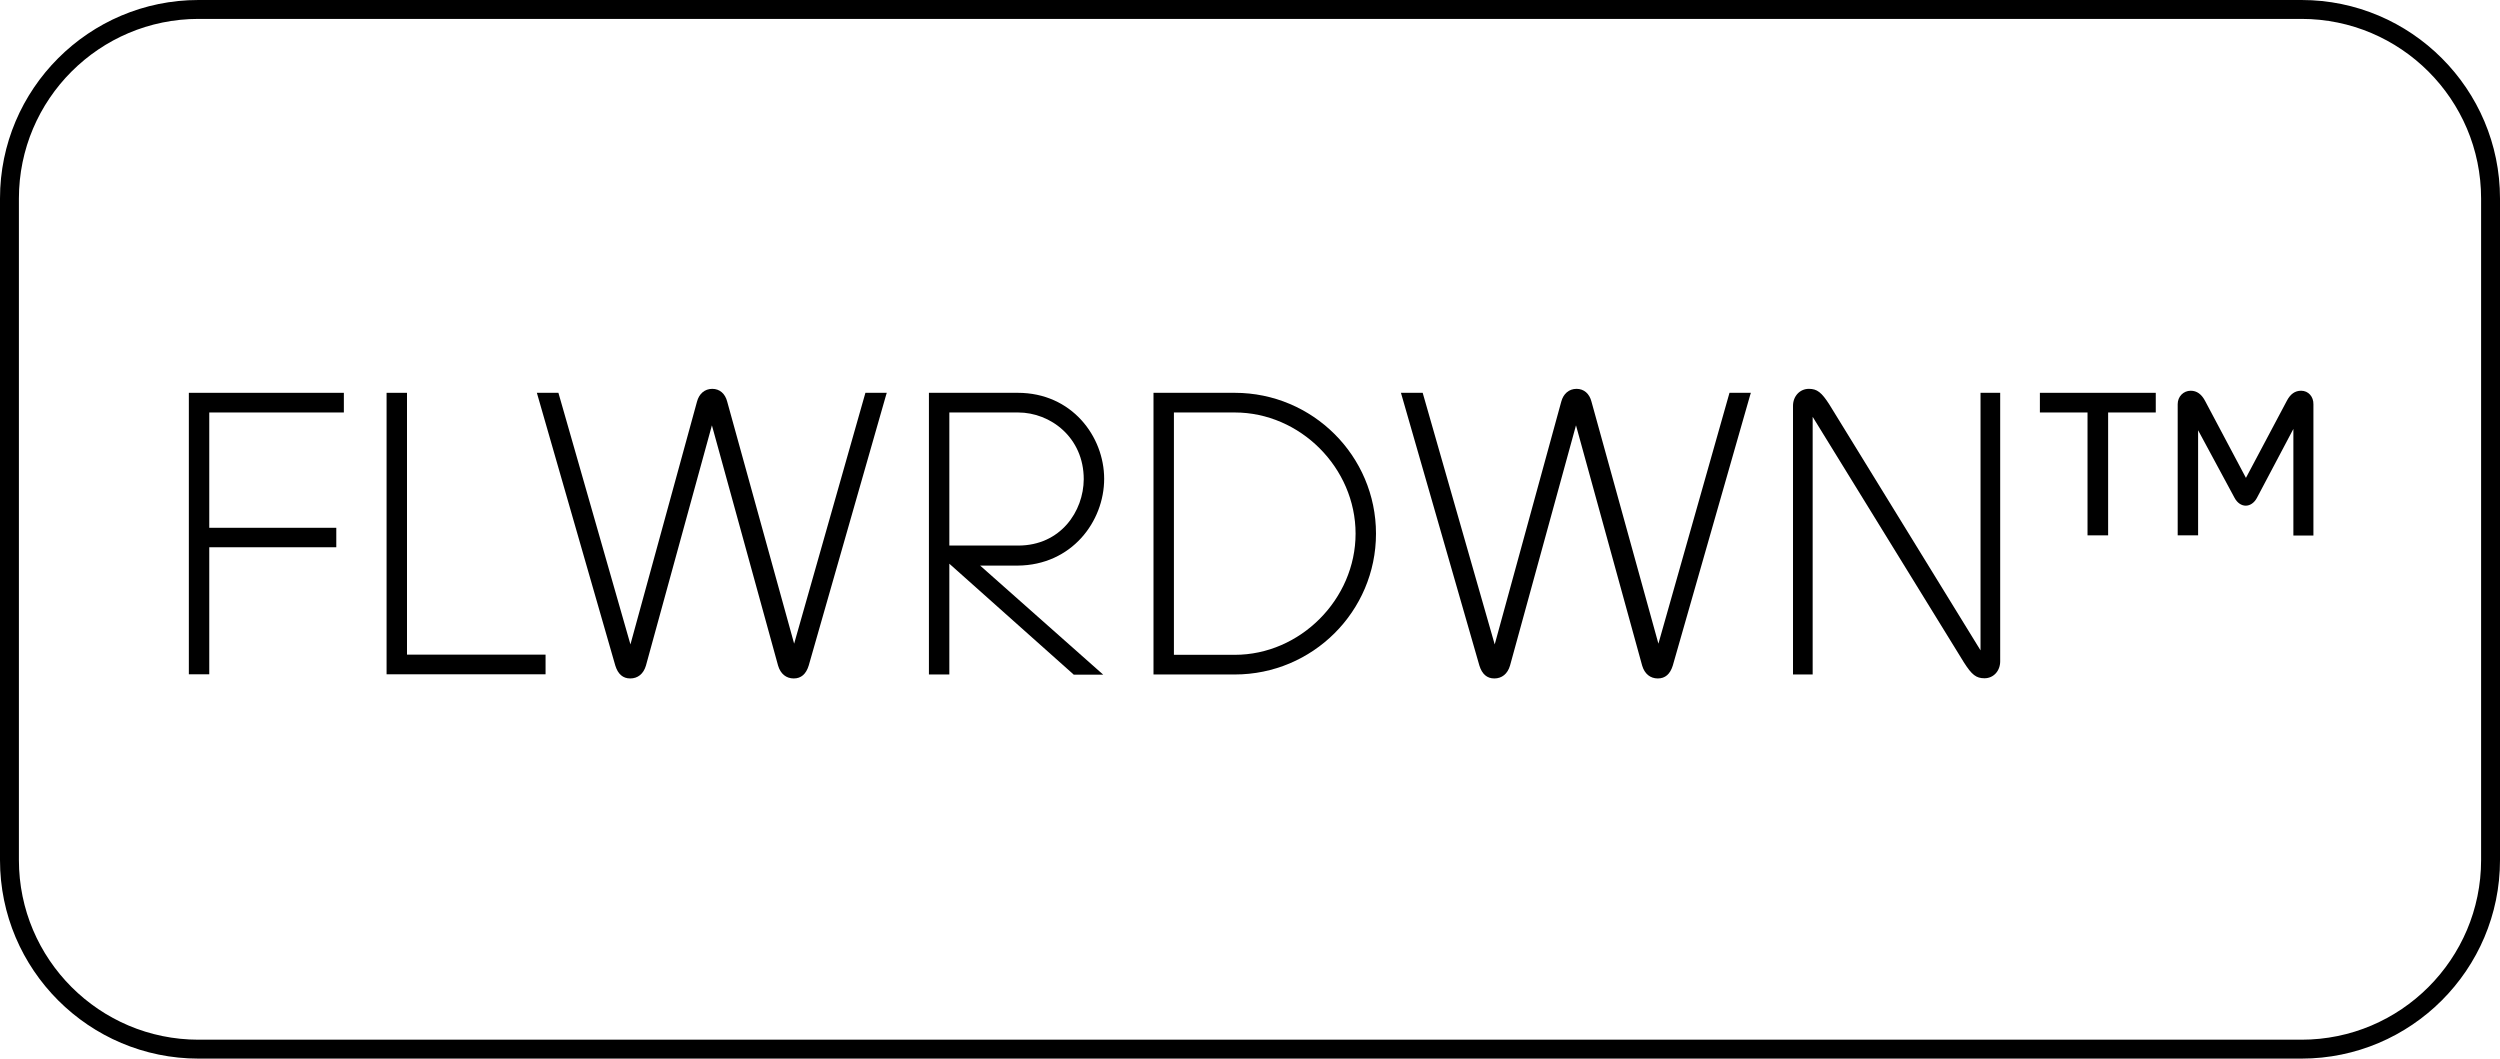
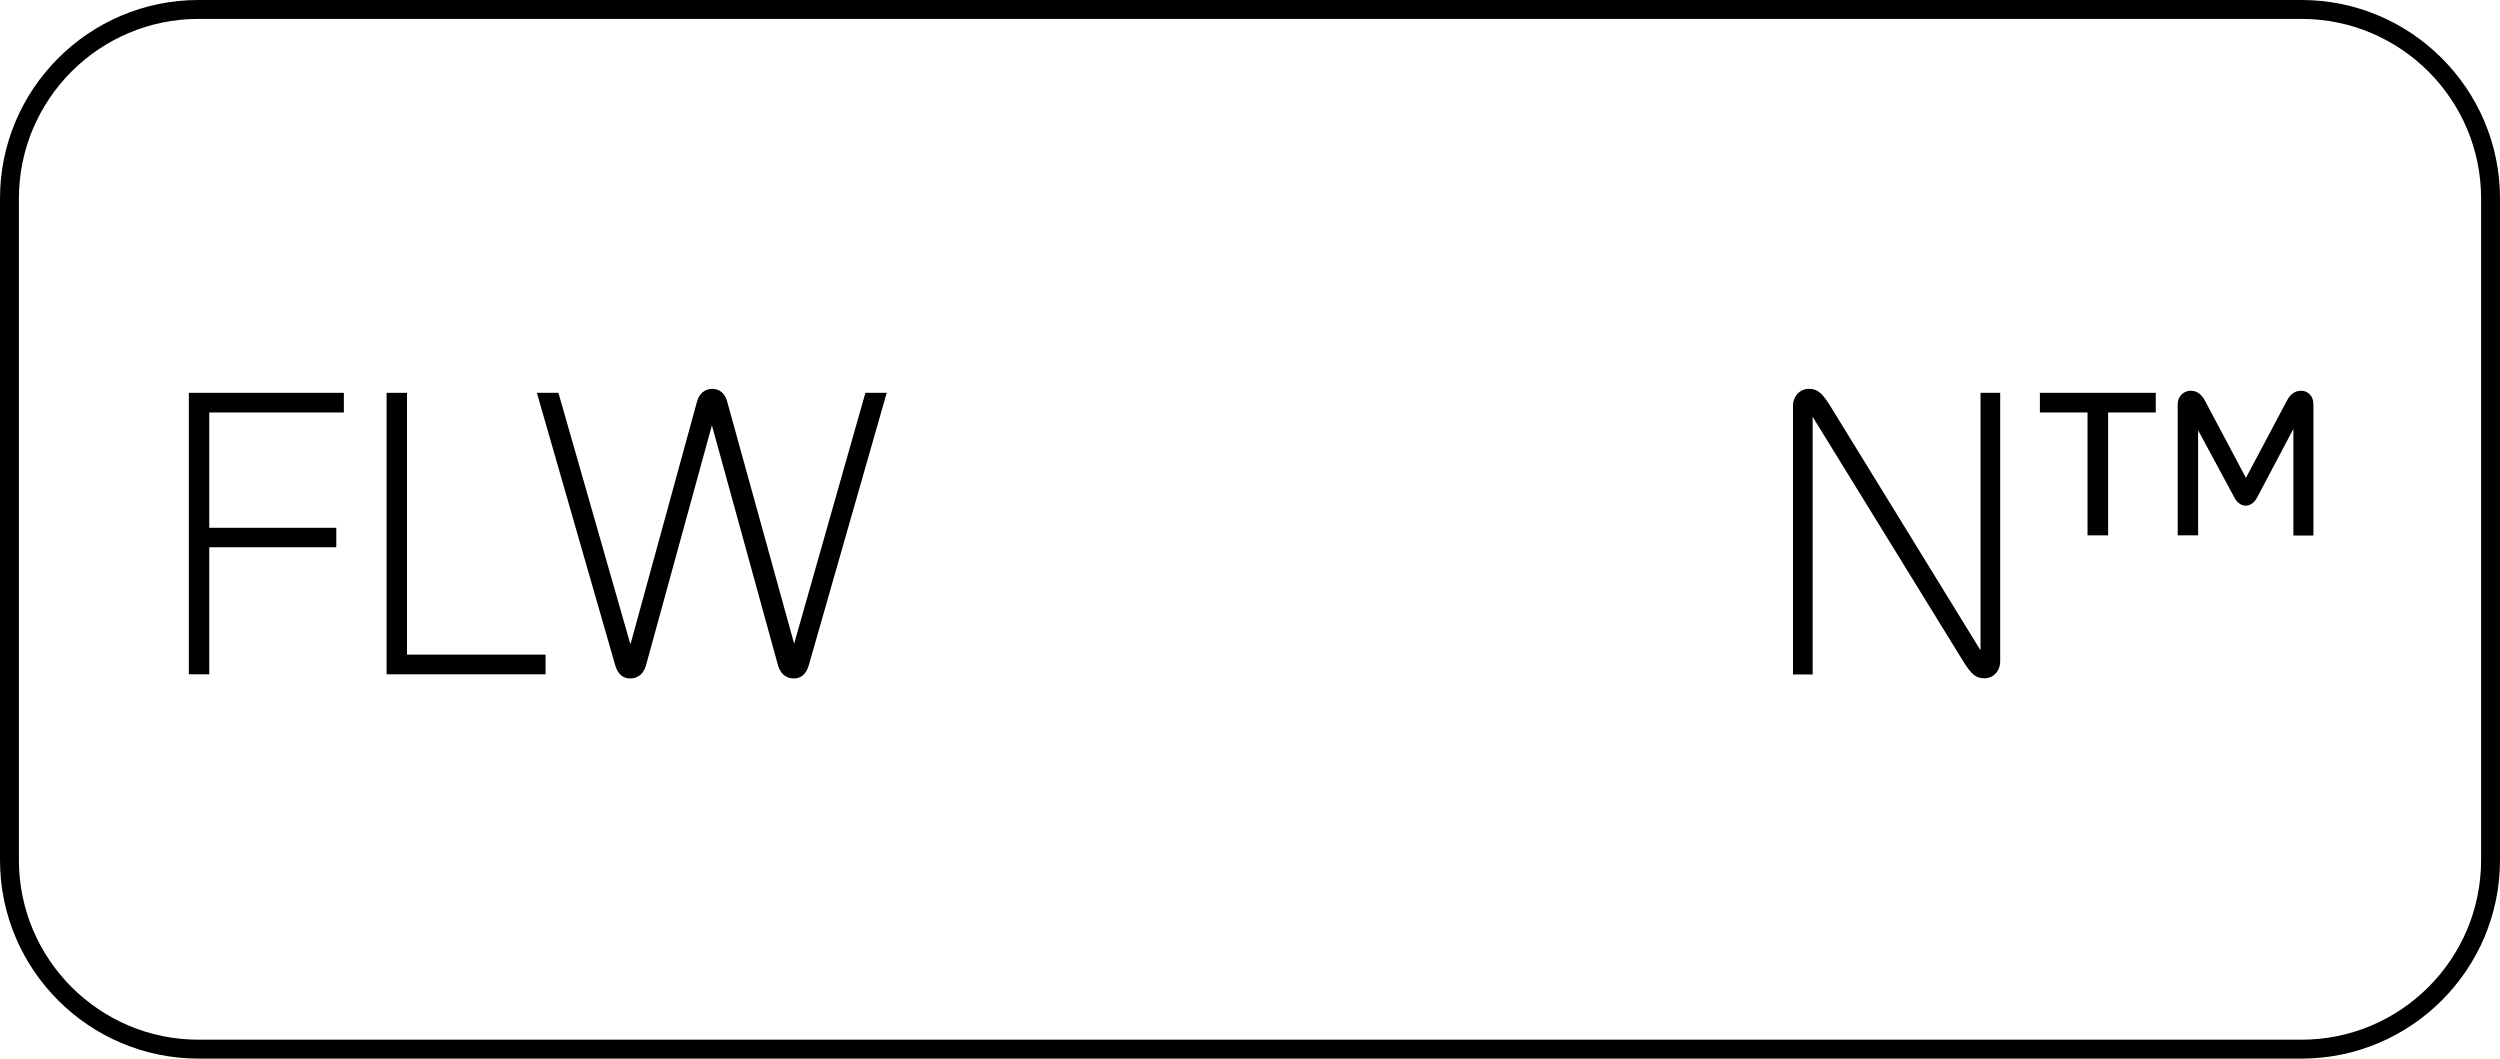
<svg xmlns="http://www.w3.org/2000/svg" version="1.1" id="Layer_1" x="0px" y="0px" viewBox="0 0 132.25 56" style="enable-background:new 0 0 132.25 56;" xml:space="preserve">
  <g>
    <polygon points="9.99,35.67 11.07,35.67 11.07,28.95 17.79,28.95 17.79,27.92 11.07,27.92 11.07,21.82 18.19,21.82 18.19,20.78    9.99,20.78  " />
    <polygon points="21.53,20.78 20.45,20.78 20.45,35.67 28.86,35.67 28.86,34.63 21.53,34.63  " />
    <path d="M42.01,34.05l-3.54-12.8c-0.11-0.43-0.4-0.68-0.79-0.68c-0.4,0-0.7,0.26-0.81,0.68l-3.52,12.84l-3.79-13.24l-0.02-0.07   H28.4l4.15,14.43c0.14,0.45,0.4,0.68,0.79,0.68c0.4,0,0.7-0.24,0.83-0.68l3.49-12.71l3.5,12.71c0.13,0.44,0.43,0.68,0.83,0.68   c0.39,0,0.65-0.23,0.79-0.68l4.09-14.3l0.04-0.13h-1.13L42.01,34.05z" />
-     <path d="M58.41,25.33c0-2.24-1.71-4.55-4.57-4.55h-4.7v14.9h1.08v-5.86l6.55,5.84l0.03,0.03h1.56l-6.51-5.77h1.98   C56.7,29.9,58.41,27.58,58.41,25.33z M53.86,28.86h-3.64v-7.04h3.64c1.71,0,3.47,1.32,3.47,3.53   C57.32,27.05,56.11,28.86,53.86,28.86z" />
-     <path d="M65.32,20.78h-4.3v14.9h4.3c4.12,0,7.47-3.34,7.47-7.45S69.44,20.78,65.32,20.78z M71.71,28.23c0,3.47-2.93,6.41-6.39,6.41   H62.1V21.82h3.22C68.78,21.82,71.71,24.75,71.71,28.23z" />
-     <path d="M87.73,34.05l-3.54-12.8c-0.11-0.43-0.4-0.68-0.79-0.68c-0.4,0-0.7,0.26-0.81,0.68l-3.52,12.84l-3.79-13.24l-0.02-0.07   h-1.15l4.15,14.43c0.14,0.45,0.4,0.68,0.79,0.68c0.4,0,0.7-0.24,0.83-0.68l3.49-12.71l3.5,12.71c0.13,0.44,0.43,0.68,0.83,0.68   c0.39,0,0.65-0.23,0.79-0.68l4.09-14.3l0.04-0.13h-1.13L87.73,34.05z" />
    <path d="M104.78,34.42l-8-13.01c-0.42-0.66-0.66-0.84-1.09-0.84c-0.48,0-0.84,0.39-0.84,0.9v14.21h1.04V22.05l8,12.99   c0.42,0.66,0.65,0.84,1.09,0.84c0.48,0,0.83-0.39,0.83-0.9V20.78h-1.04V34.42z" />
    <polygon points="107.91,21.82 110.43,21.82 110.43,28.32 111.52,28.32 111.52,21.82 114.04,21.82 114.04,20.78 107.91,20.78  " />
    <path d="M121.73,20.67c-0.32,0-0.57,0.17-0.76,0.54l-2.16,4.07l-2.16-4.07c-0.19-0.36-0.44-0.54-0.76-0.54   c-0.39,0-0.69,0.31-0.69,0.71v6.94h1.08v-5.56l1.93,3.58c0.14,0.26,0.36,0.41,0.59,0.41c0.23,0,0.45-0.15,0.59-0.41l1.93-3.65v5.64   h1.06v-6.94C122.39,20.98,122.11,20.67,121.73,20.67z" />
  </g>
  <g>
    <path d="M121.75,56H10.5C4.71,56,0,51.29,0,45.5v-35C0,4.71,4.71,0,10.5,0h111.25c5.79,0,10.5,4.71,10.5,10.5v35   C132.25,51.29,127.54,56,121.75,56z M10.5,1C5.26,1,1,5.26,1,10.5v35c0,5.24,4.26,9.5,9.5,9.5h111.25c5.24,0,9.5-4.26,9.5-9.5v-35   c0-5.24-4.26-9.5-9.5-9.5H10.5z" />
  </g>
</svg>